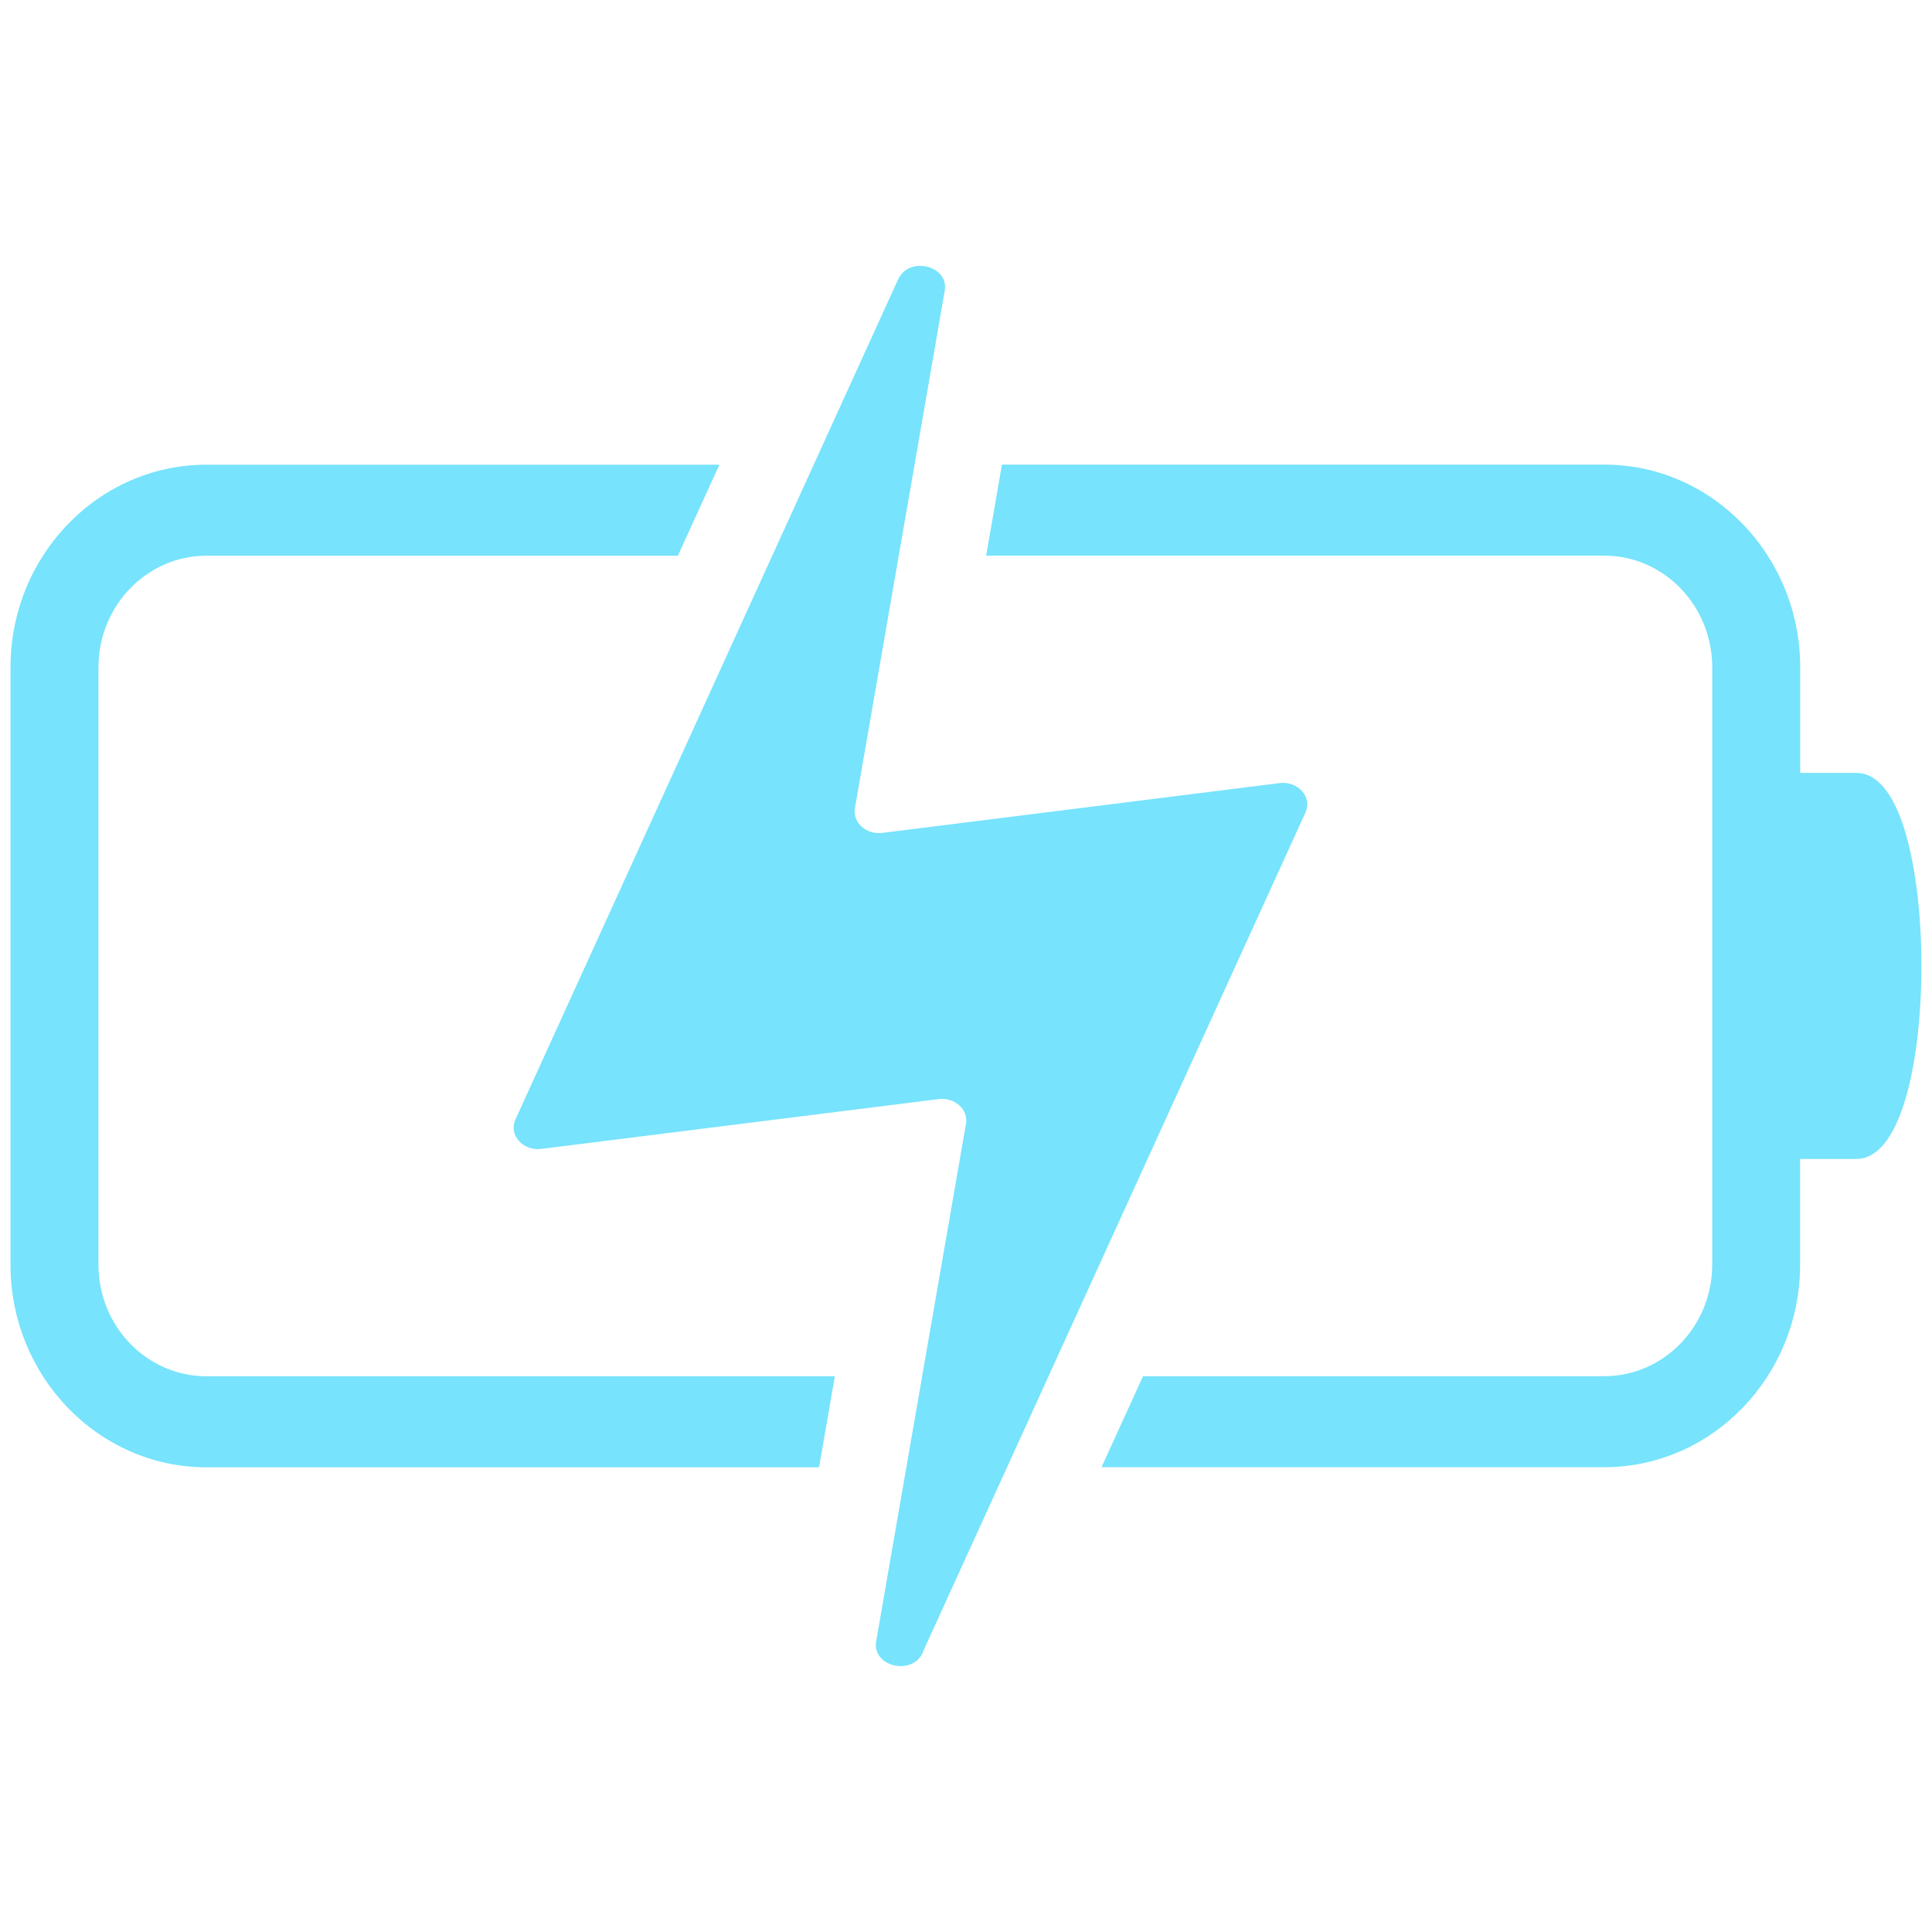
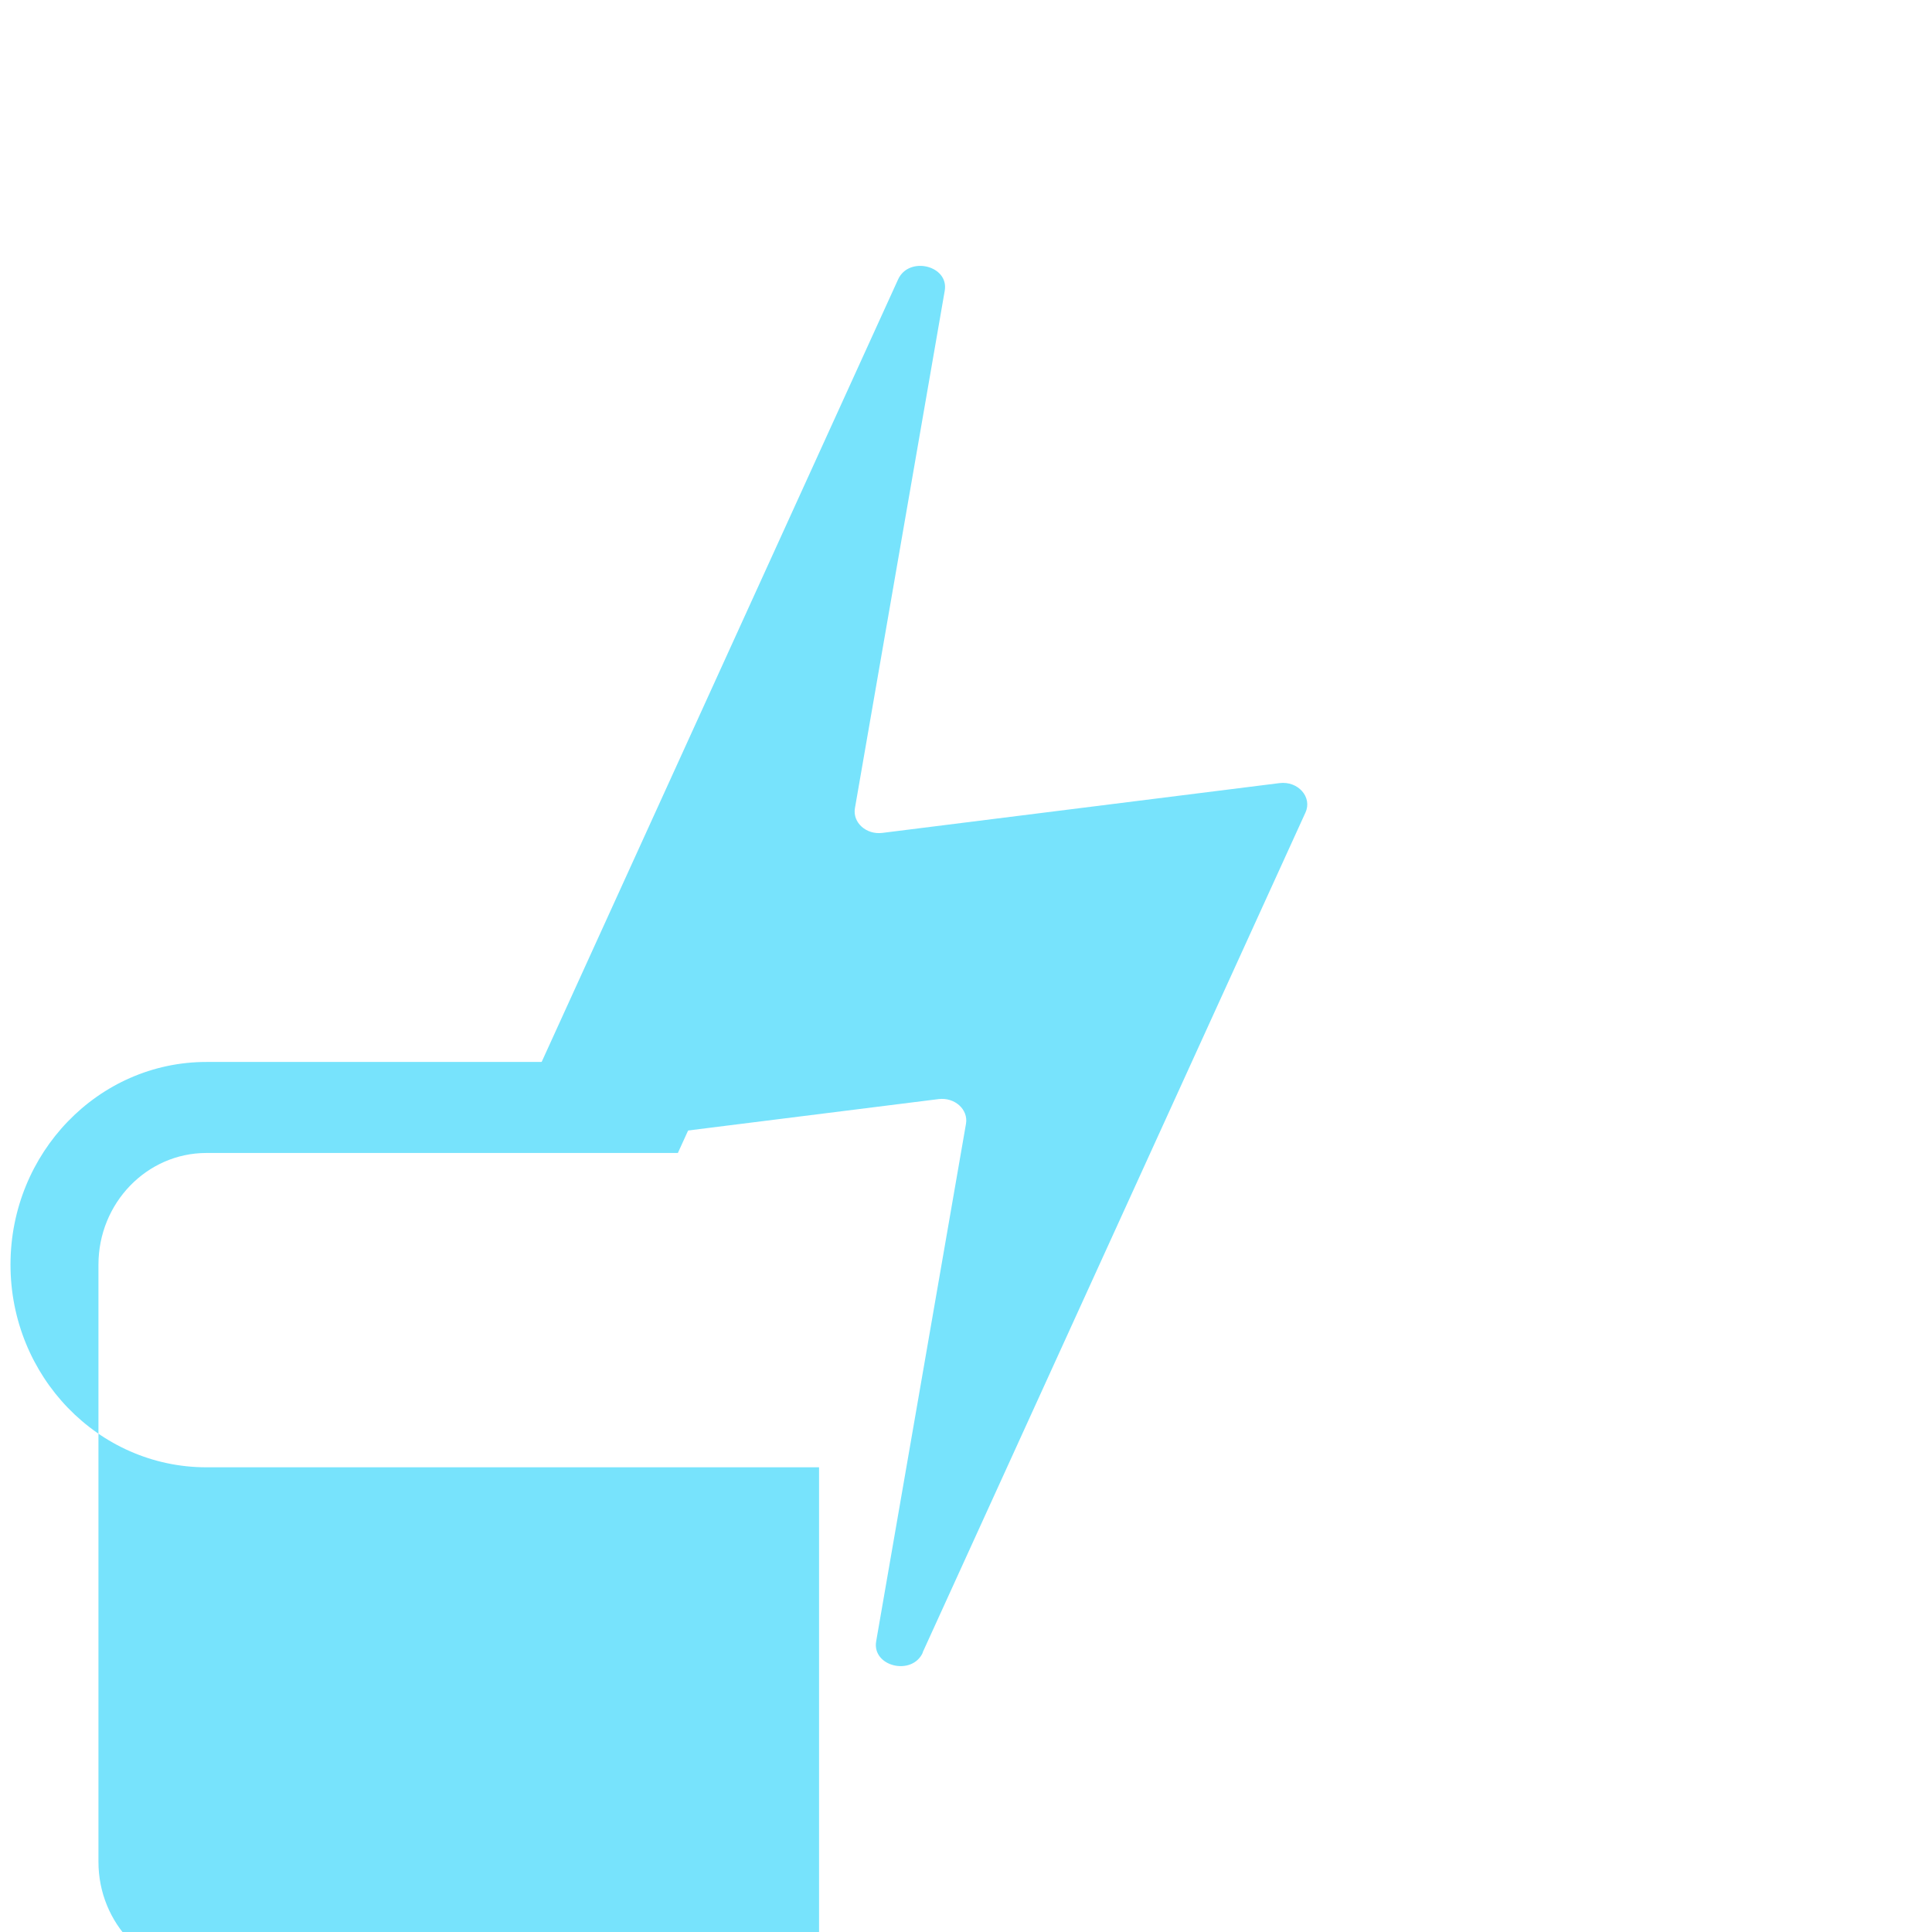
<svg xmlns="http://www.w3.org/2000/svg" id="a" data-name="Layer 1" viewBox="0 0 208 208">
  <defs>
    <style> .b { fill: #77e3fc; } </style>
  </defs>
  <g>
-     <path class="b" d="M88.18,157.97H22.22c-11.63,0-21.09-9.79-21.09-21.82V71.85c0-12.03,9.46-21.82,21.09-21.82h55.23l-4.47,9.8H22.22c-6.41,0-11.62,5.39-11.62,12.02v64.3c0,6.63,5.21,12.02,11.62,12.02H89.88l-1.7,9.8Z" />
-     <path class="b" d="M205.22,89.9c-1.25-4.38-3.1-6.69-5.35-6.69h-6.06v-11.37c0-12.03-9.46-21.82-21.09-21.82H107.87l-1.7,9.8h66.55c6.41,0,11.62,5.39,11.62,12.02v64.3c0,6.63-5.21,12.02-11.62,12.02h-49.66l-4.47,9.8h54.12c11.63,0,21.09-9.79,21.09-21.82v-11.37h6.06c2.25,0,4.1-2.31,5.35-6.69,1.07-3.73,1.65-8.73,1.65-14.1s-.59-10.37-1.65-14.1Z" />
+     <path class="b" d="M88.18,157.97H22.22c-11.63,0-21.09-9.79-21.09-21.82c0-12.03,9.46-21.82,21.09-21.82h55.23l-4.47,9.8H22.22c-6.41,0-11.62,5.39-11.62,12.02v64.3c0,6.63,5.21,12.02,11.62,12.02H89.88l-1.7,9.8Z" />
  </g>
  <path class="b" d="M99.33,177.91l41.22-90.44c.75-1.65-.8-3.41-2.8-3.16l-42.75,5.36c-1.74,.22-3.22-1.11-2.96-2.65l9.67-55.72c.47-2.72-3.86-3.77-5.02-1.22L55.49,120.53c-.75,1.65,.8,3.41,2.8,3.16l42.75-5.36c1.74-.22,3.22,1.11,2.96,2.65l-9.67,55.72c-.47,2.72,3.86,3.77,5.02,1.22Z" />
</svg>